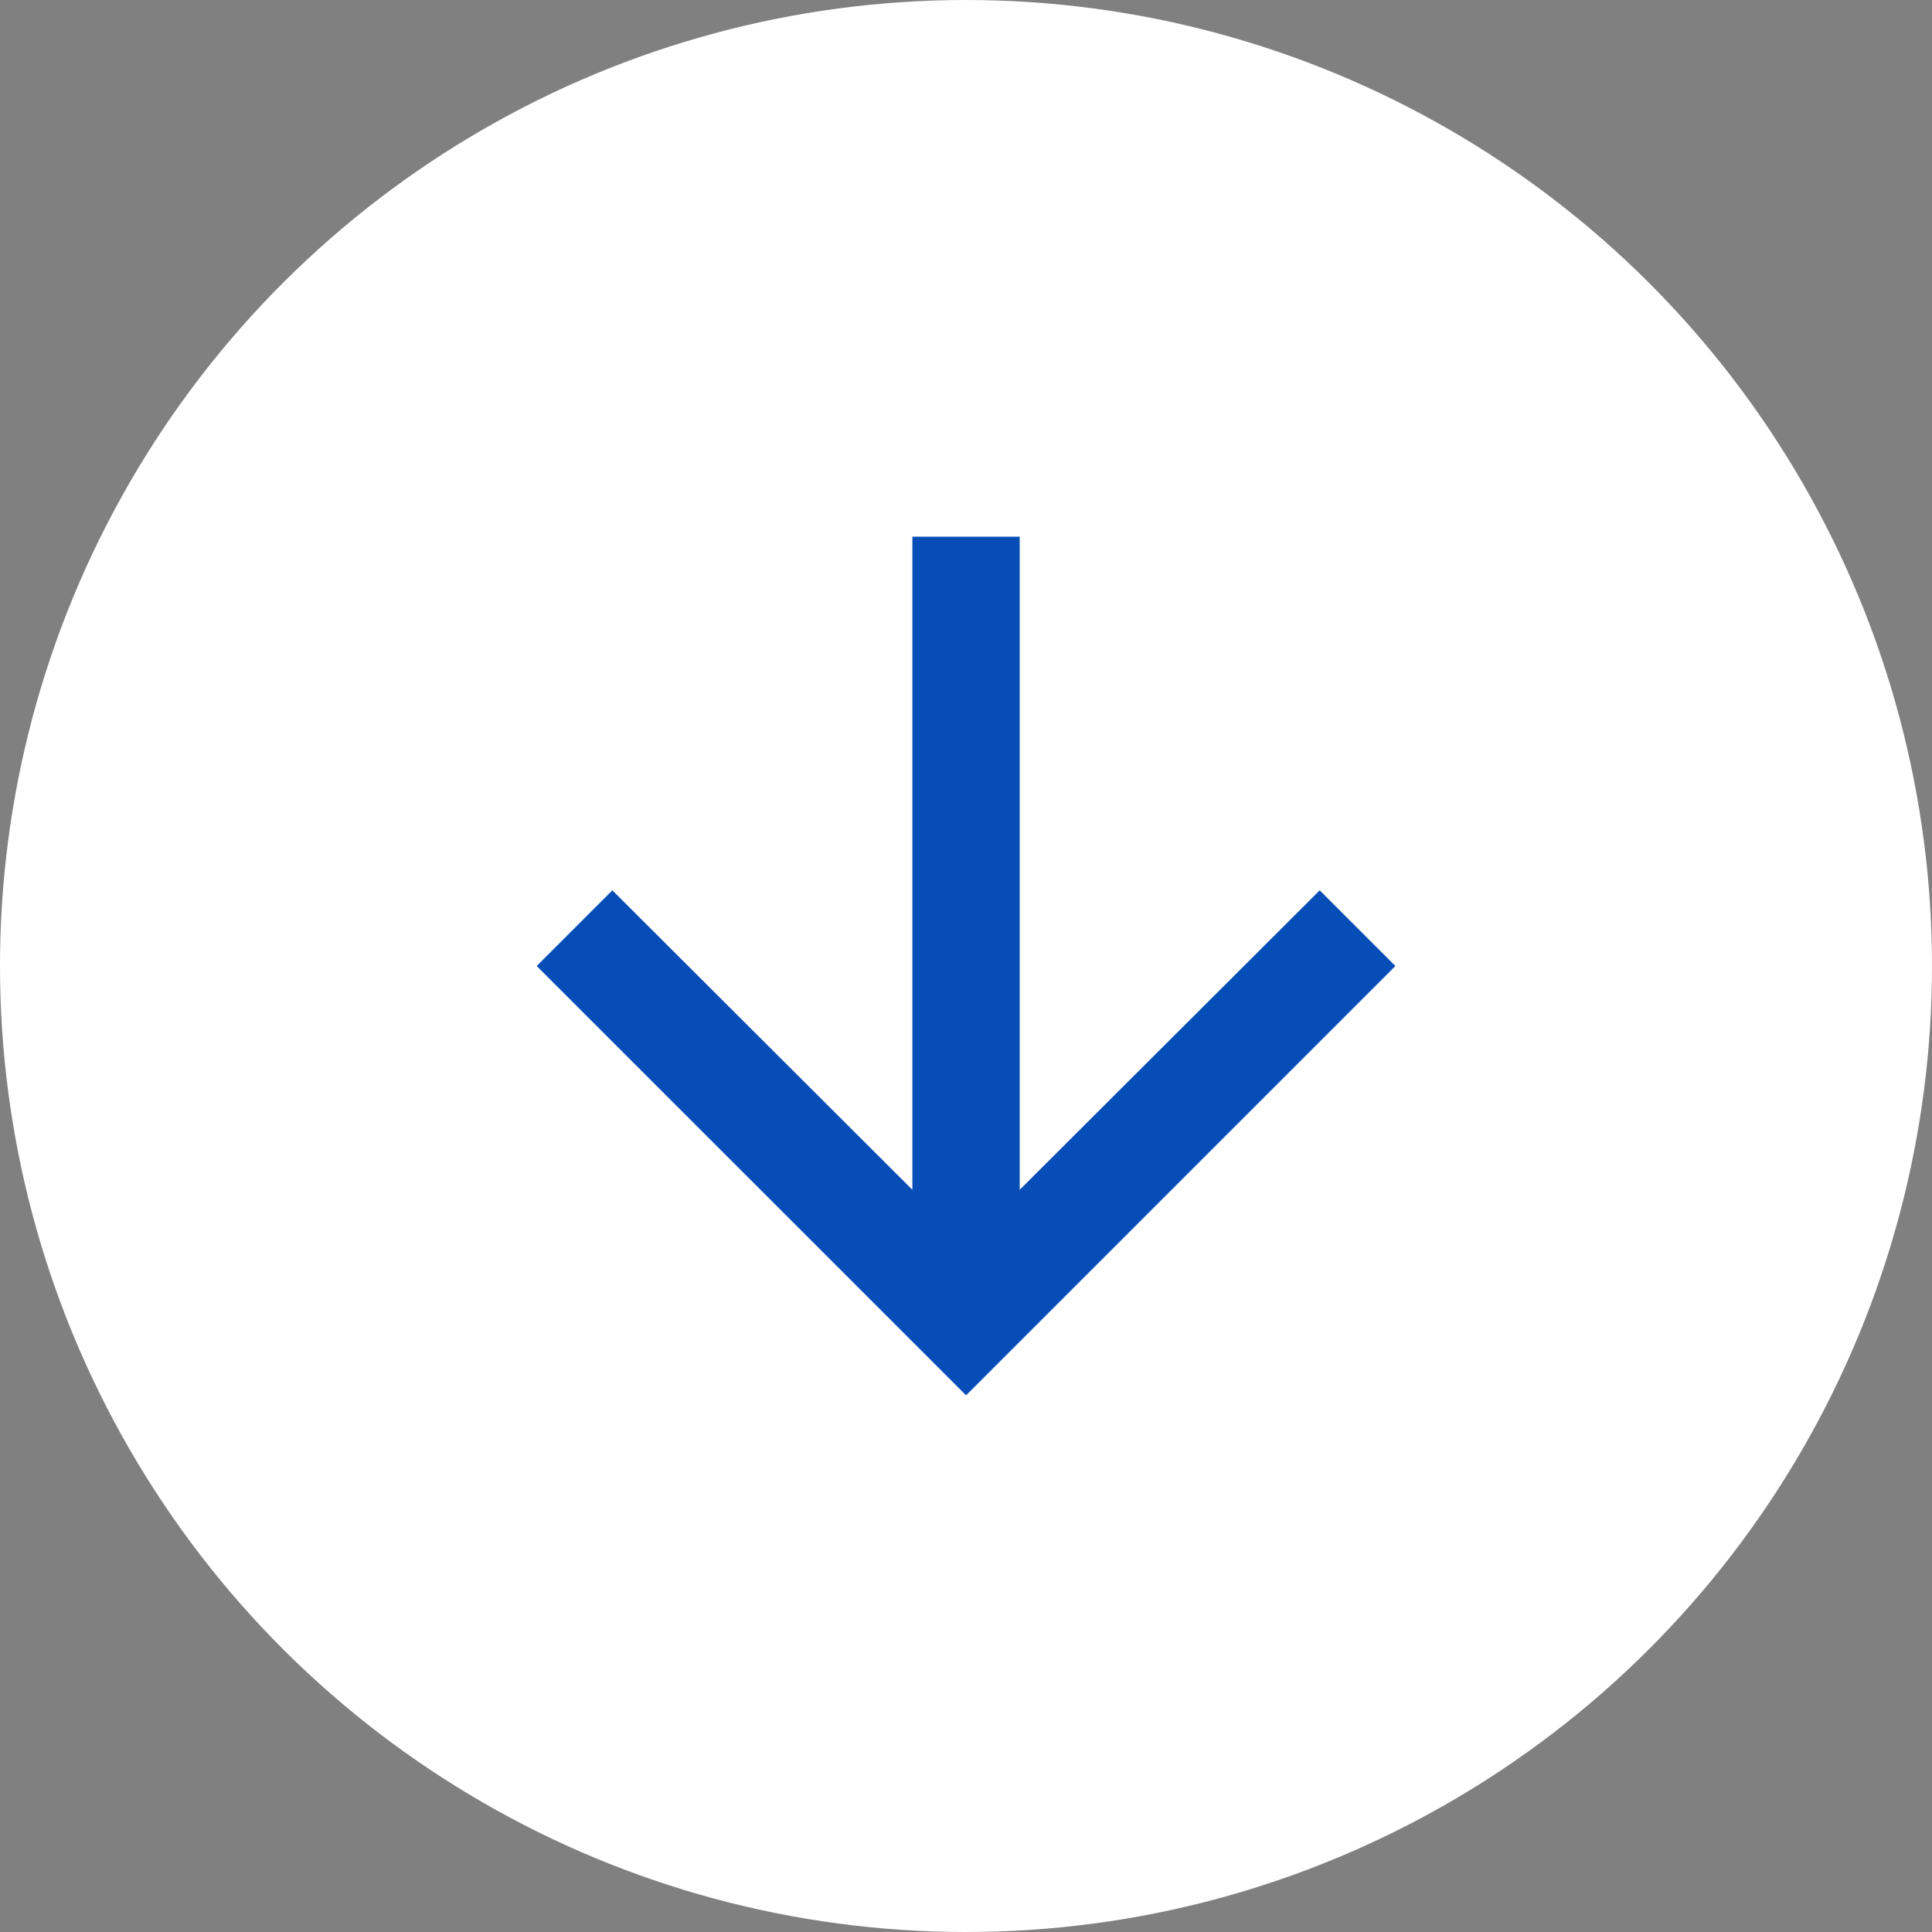
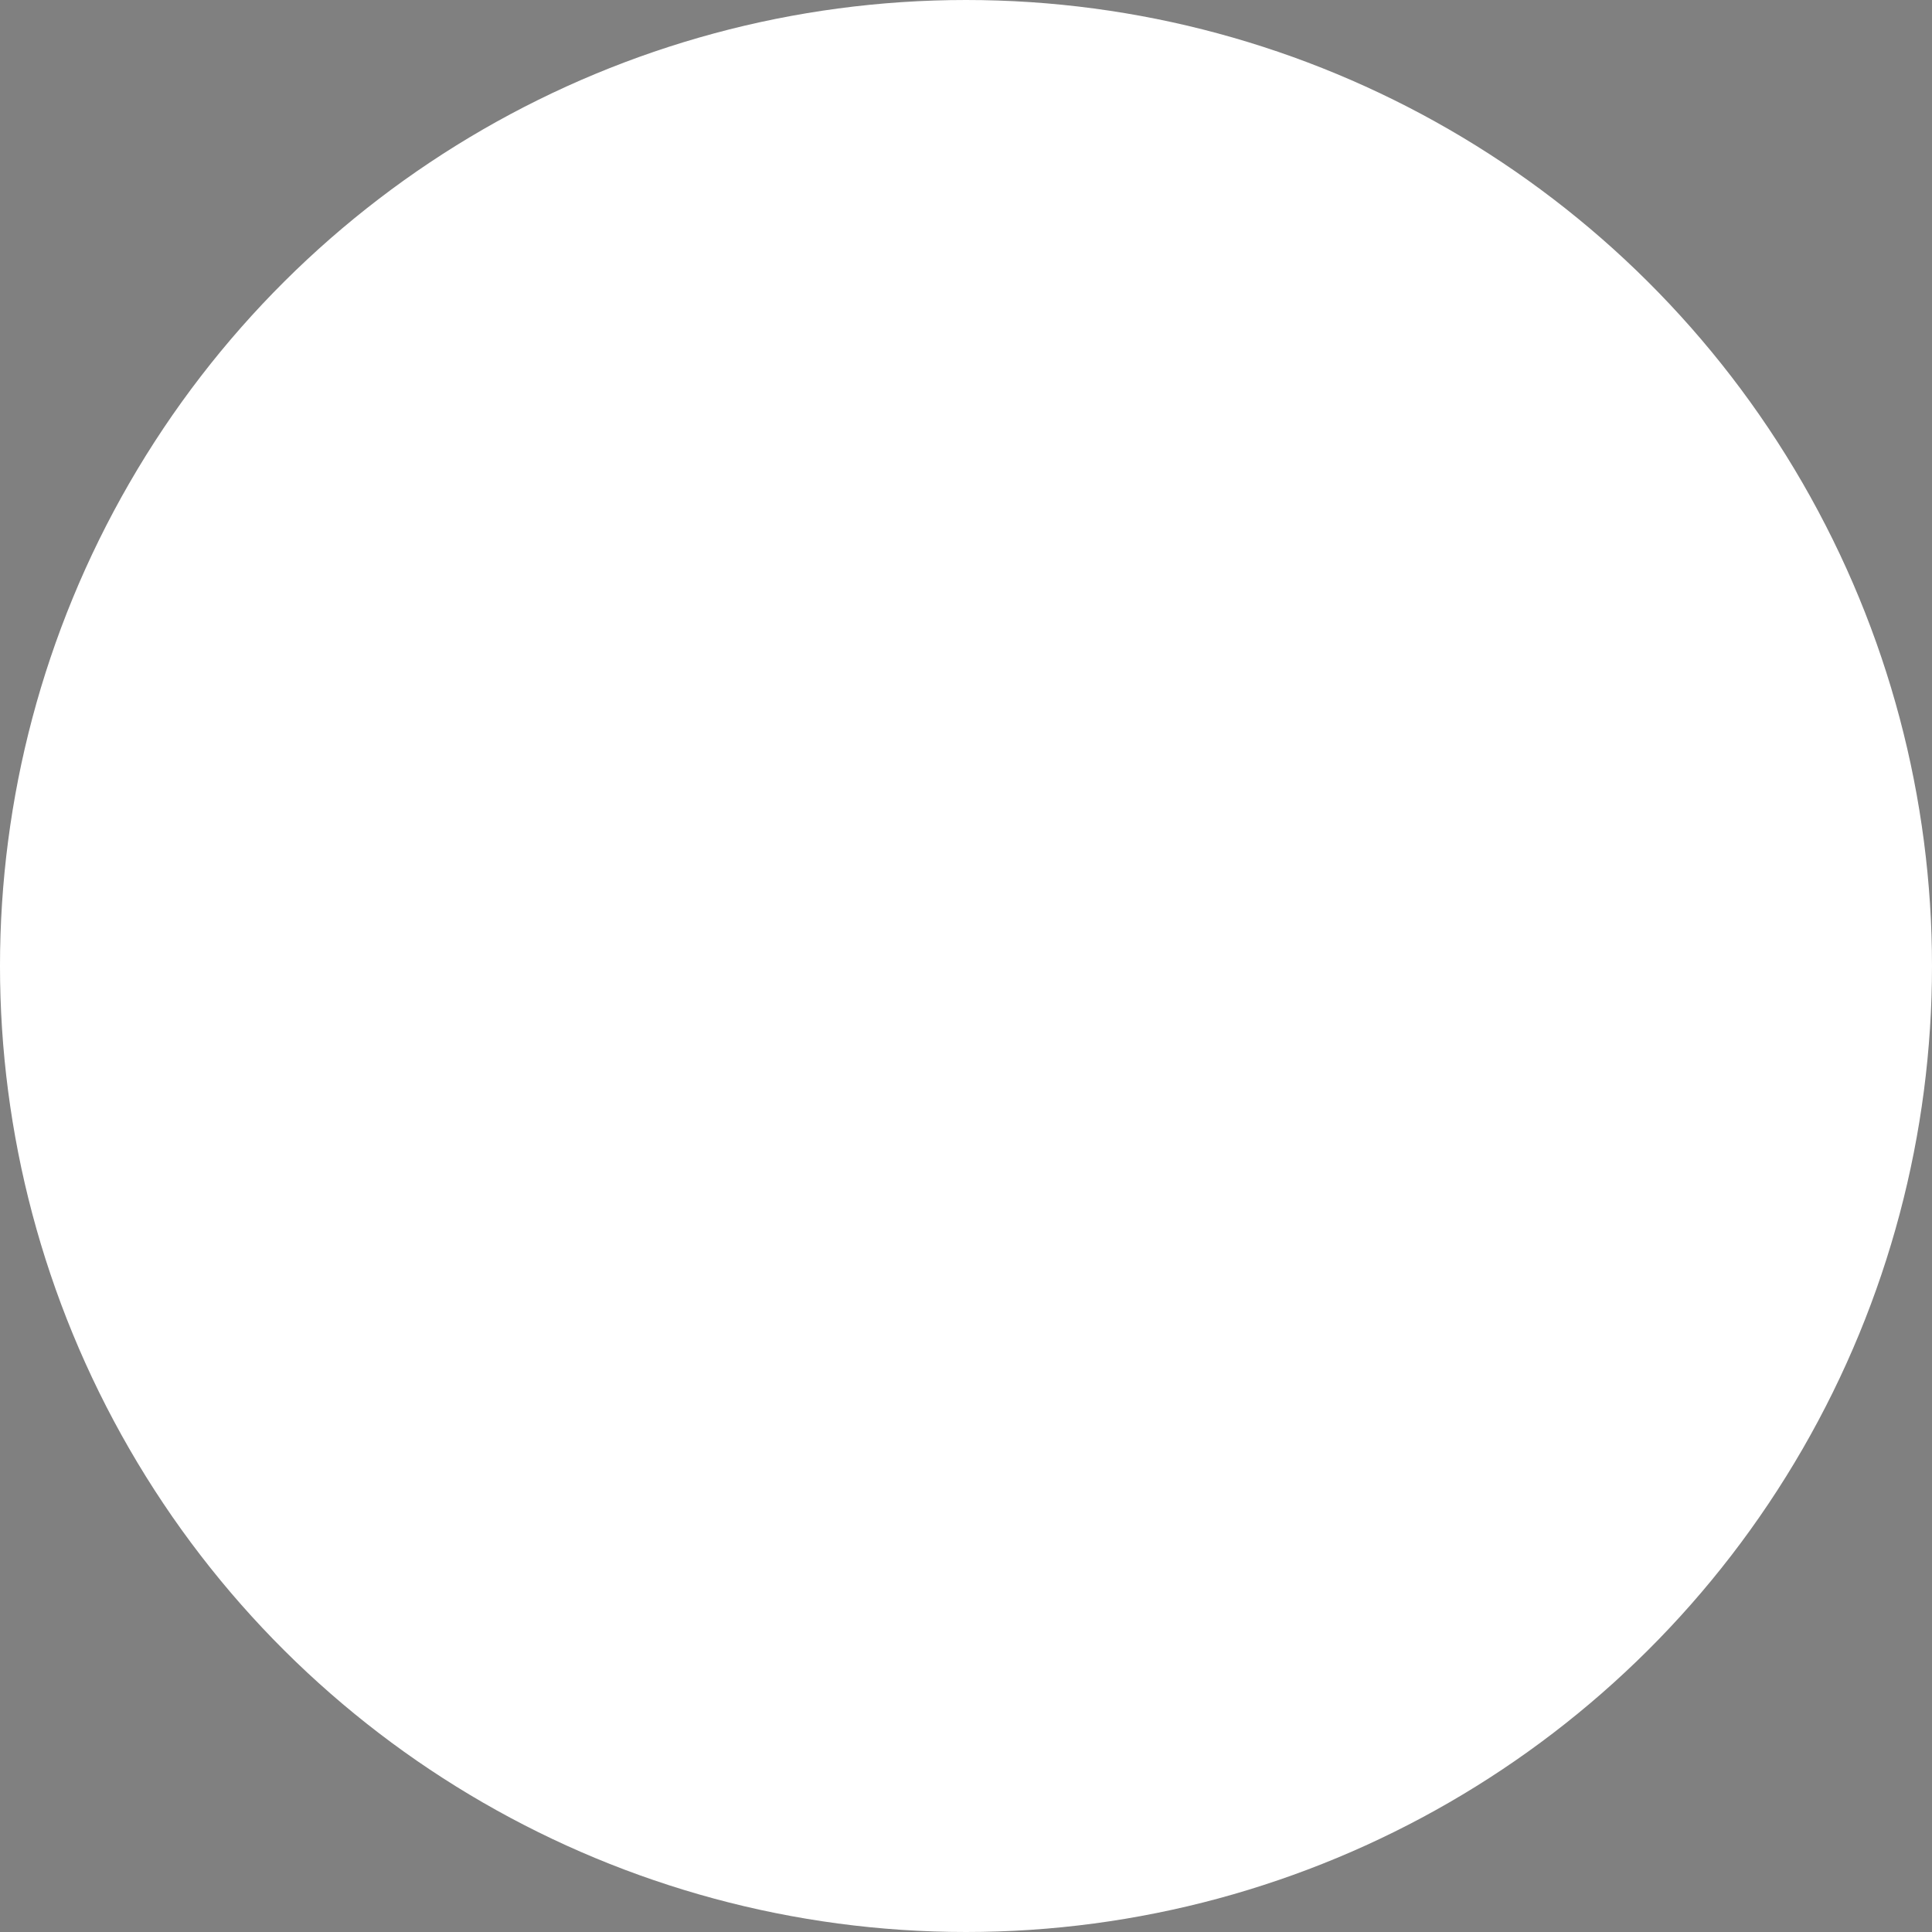
<svg xmlns="http://www.w3.org/2000/svg" width="24" height="24" viewBox="0 0 24 24" fill="none">
  <rect x="0" y="0" width="24" height="24" fill="#808080" stroke="none" />
  <circle cx="12" cy="12" r="12" transform="rotate(90 12 12)" fill="white" />
  <rect width="16" height="16" transform="translate(20 4) rotate(90)" fill="white" />
-   <path d="M17.334 12L16.394 11.06L12.667 14.78L12.667 6.667L11.334 6.667L11.334 14.78L7.607 11.06L6.667 12L12.001 17.333L17.334 12Z" fill="#074DB7" />
</svg>